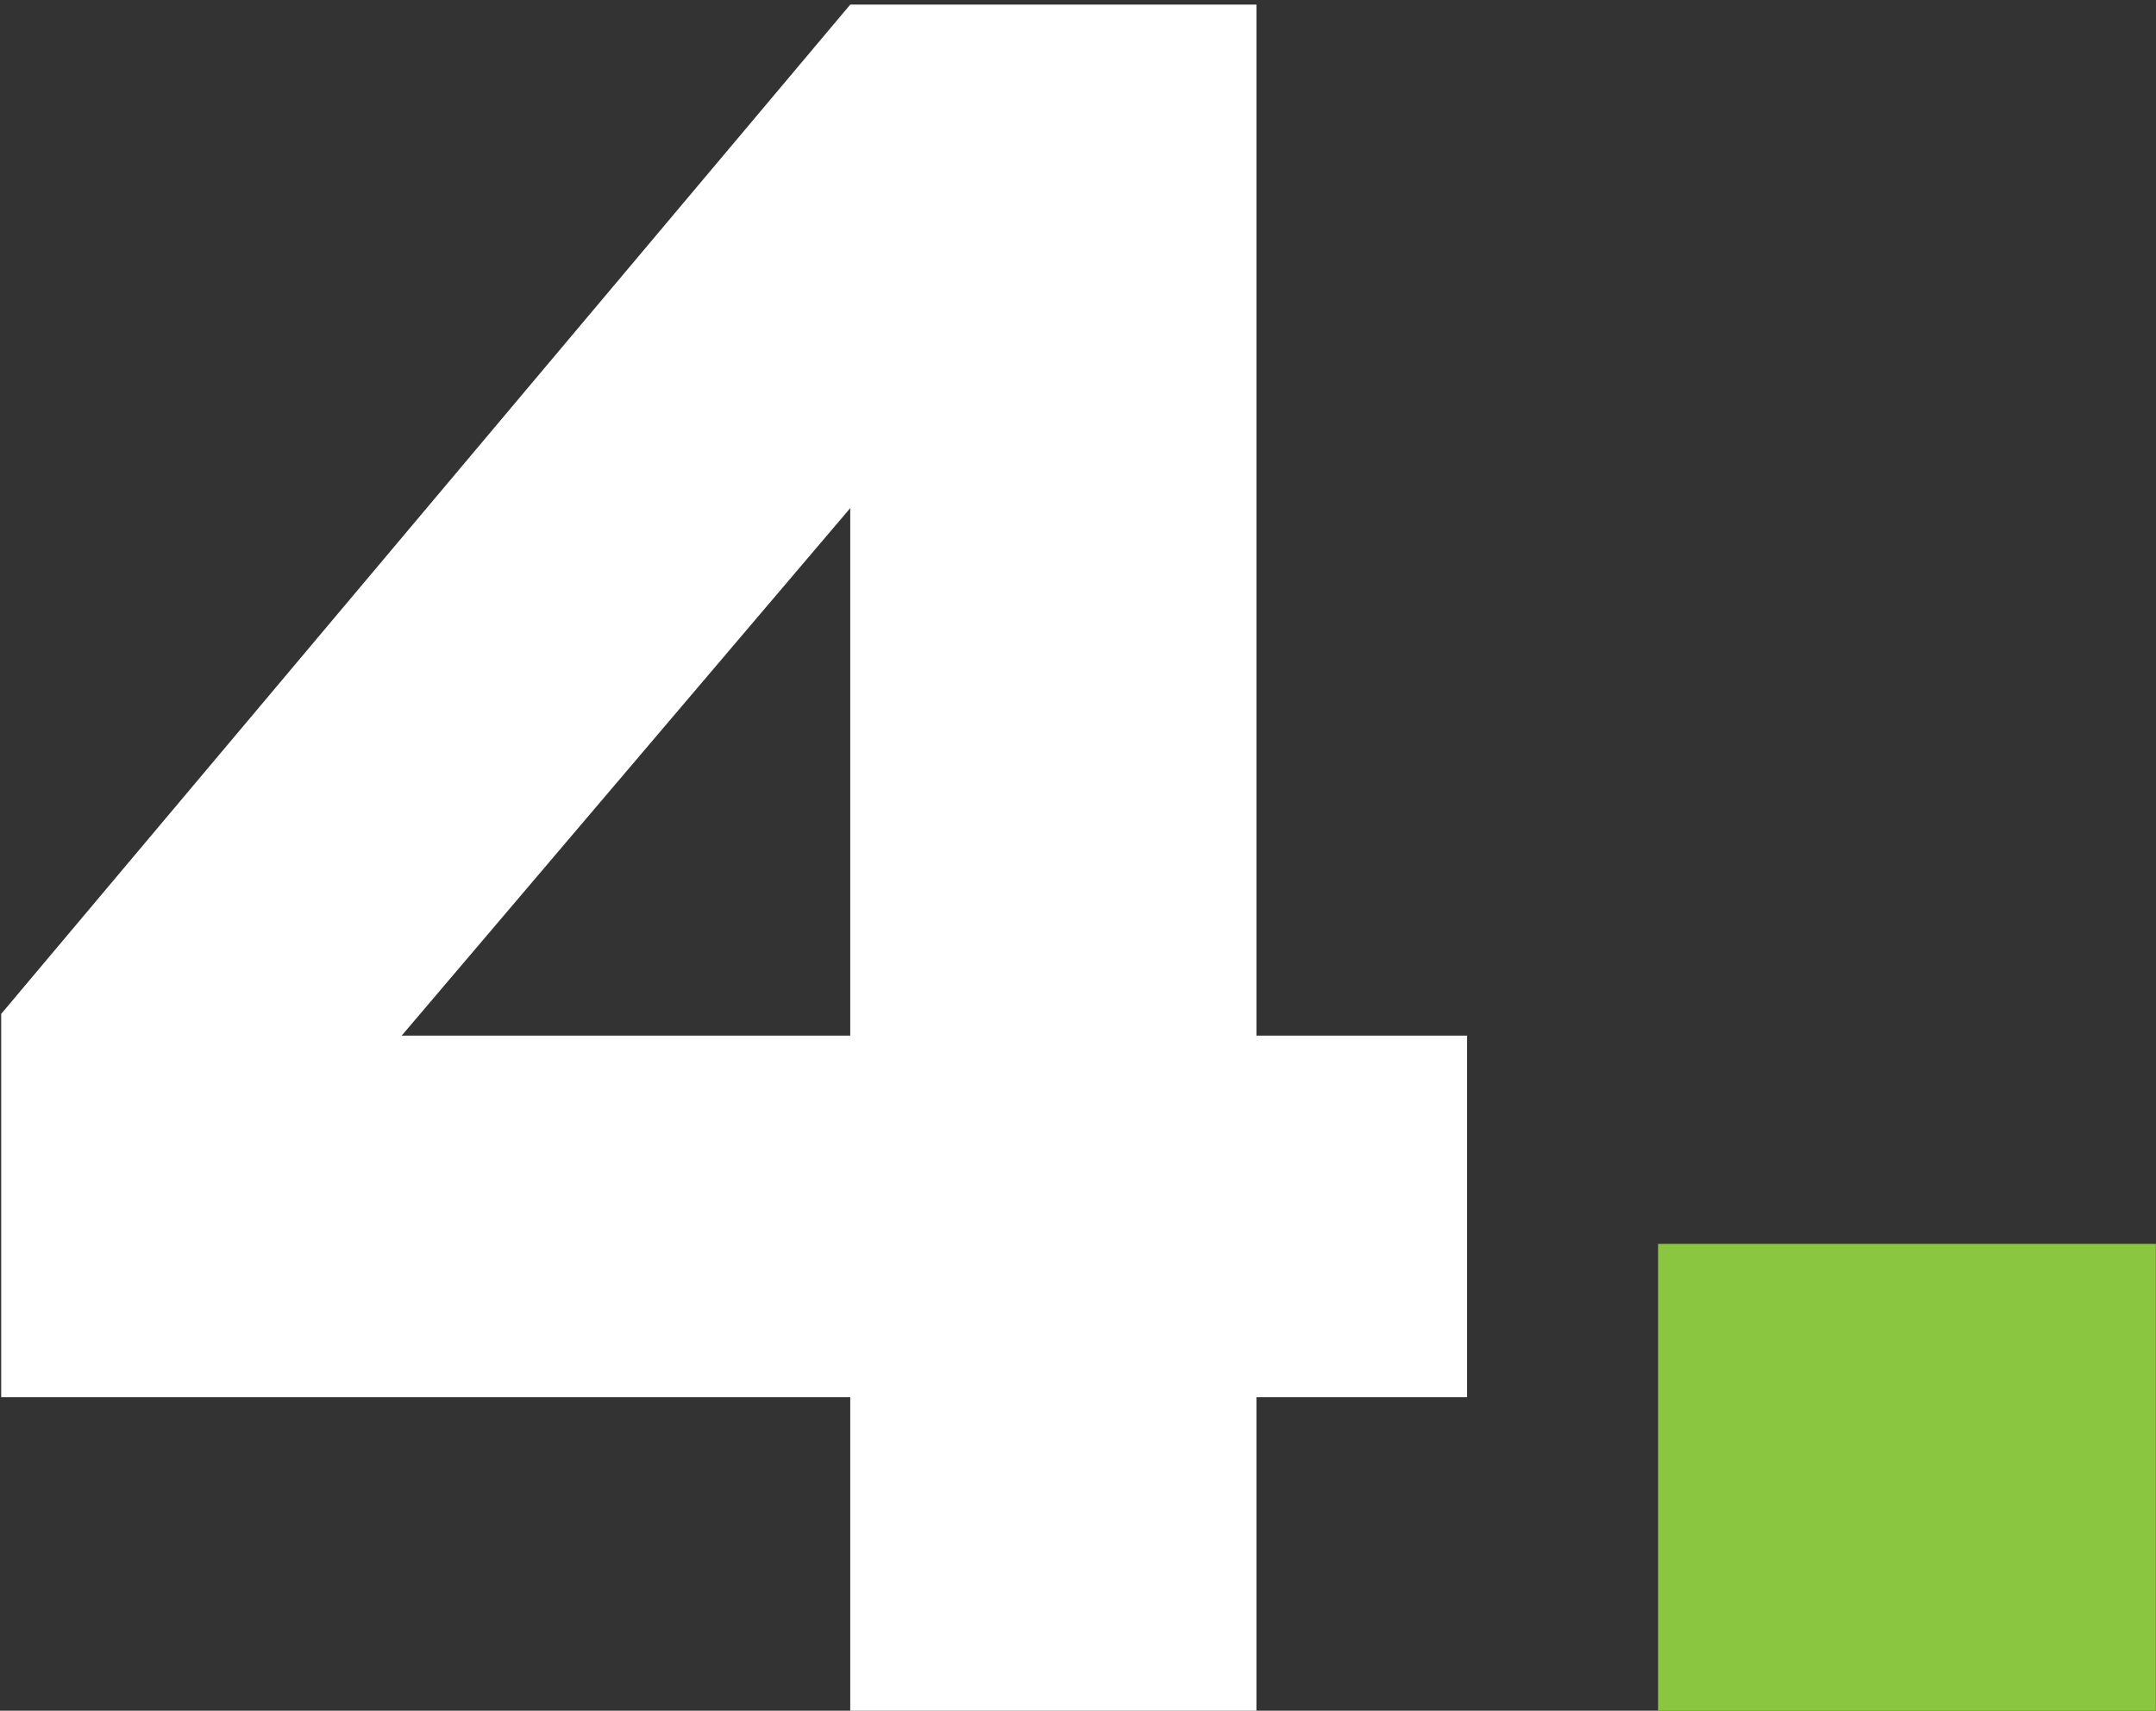
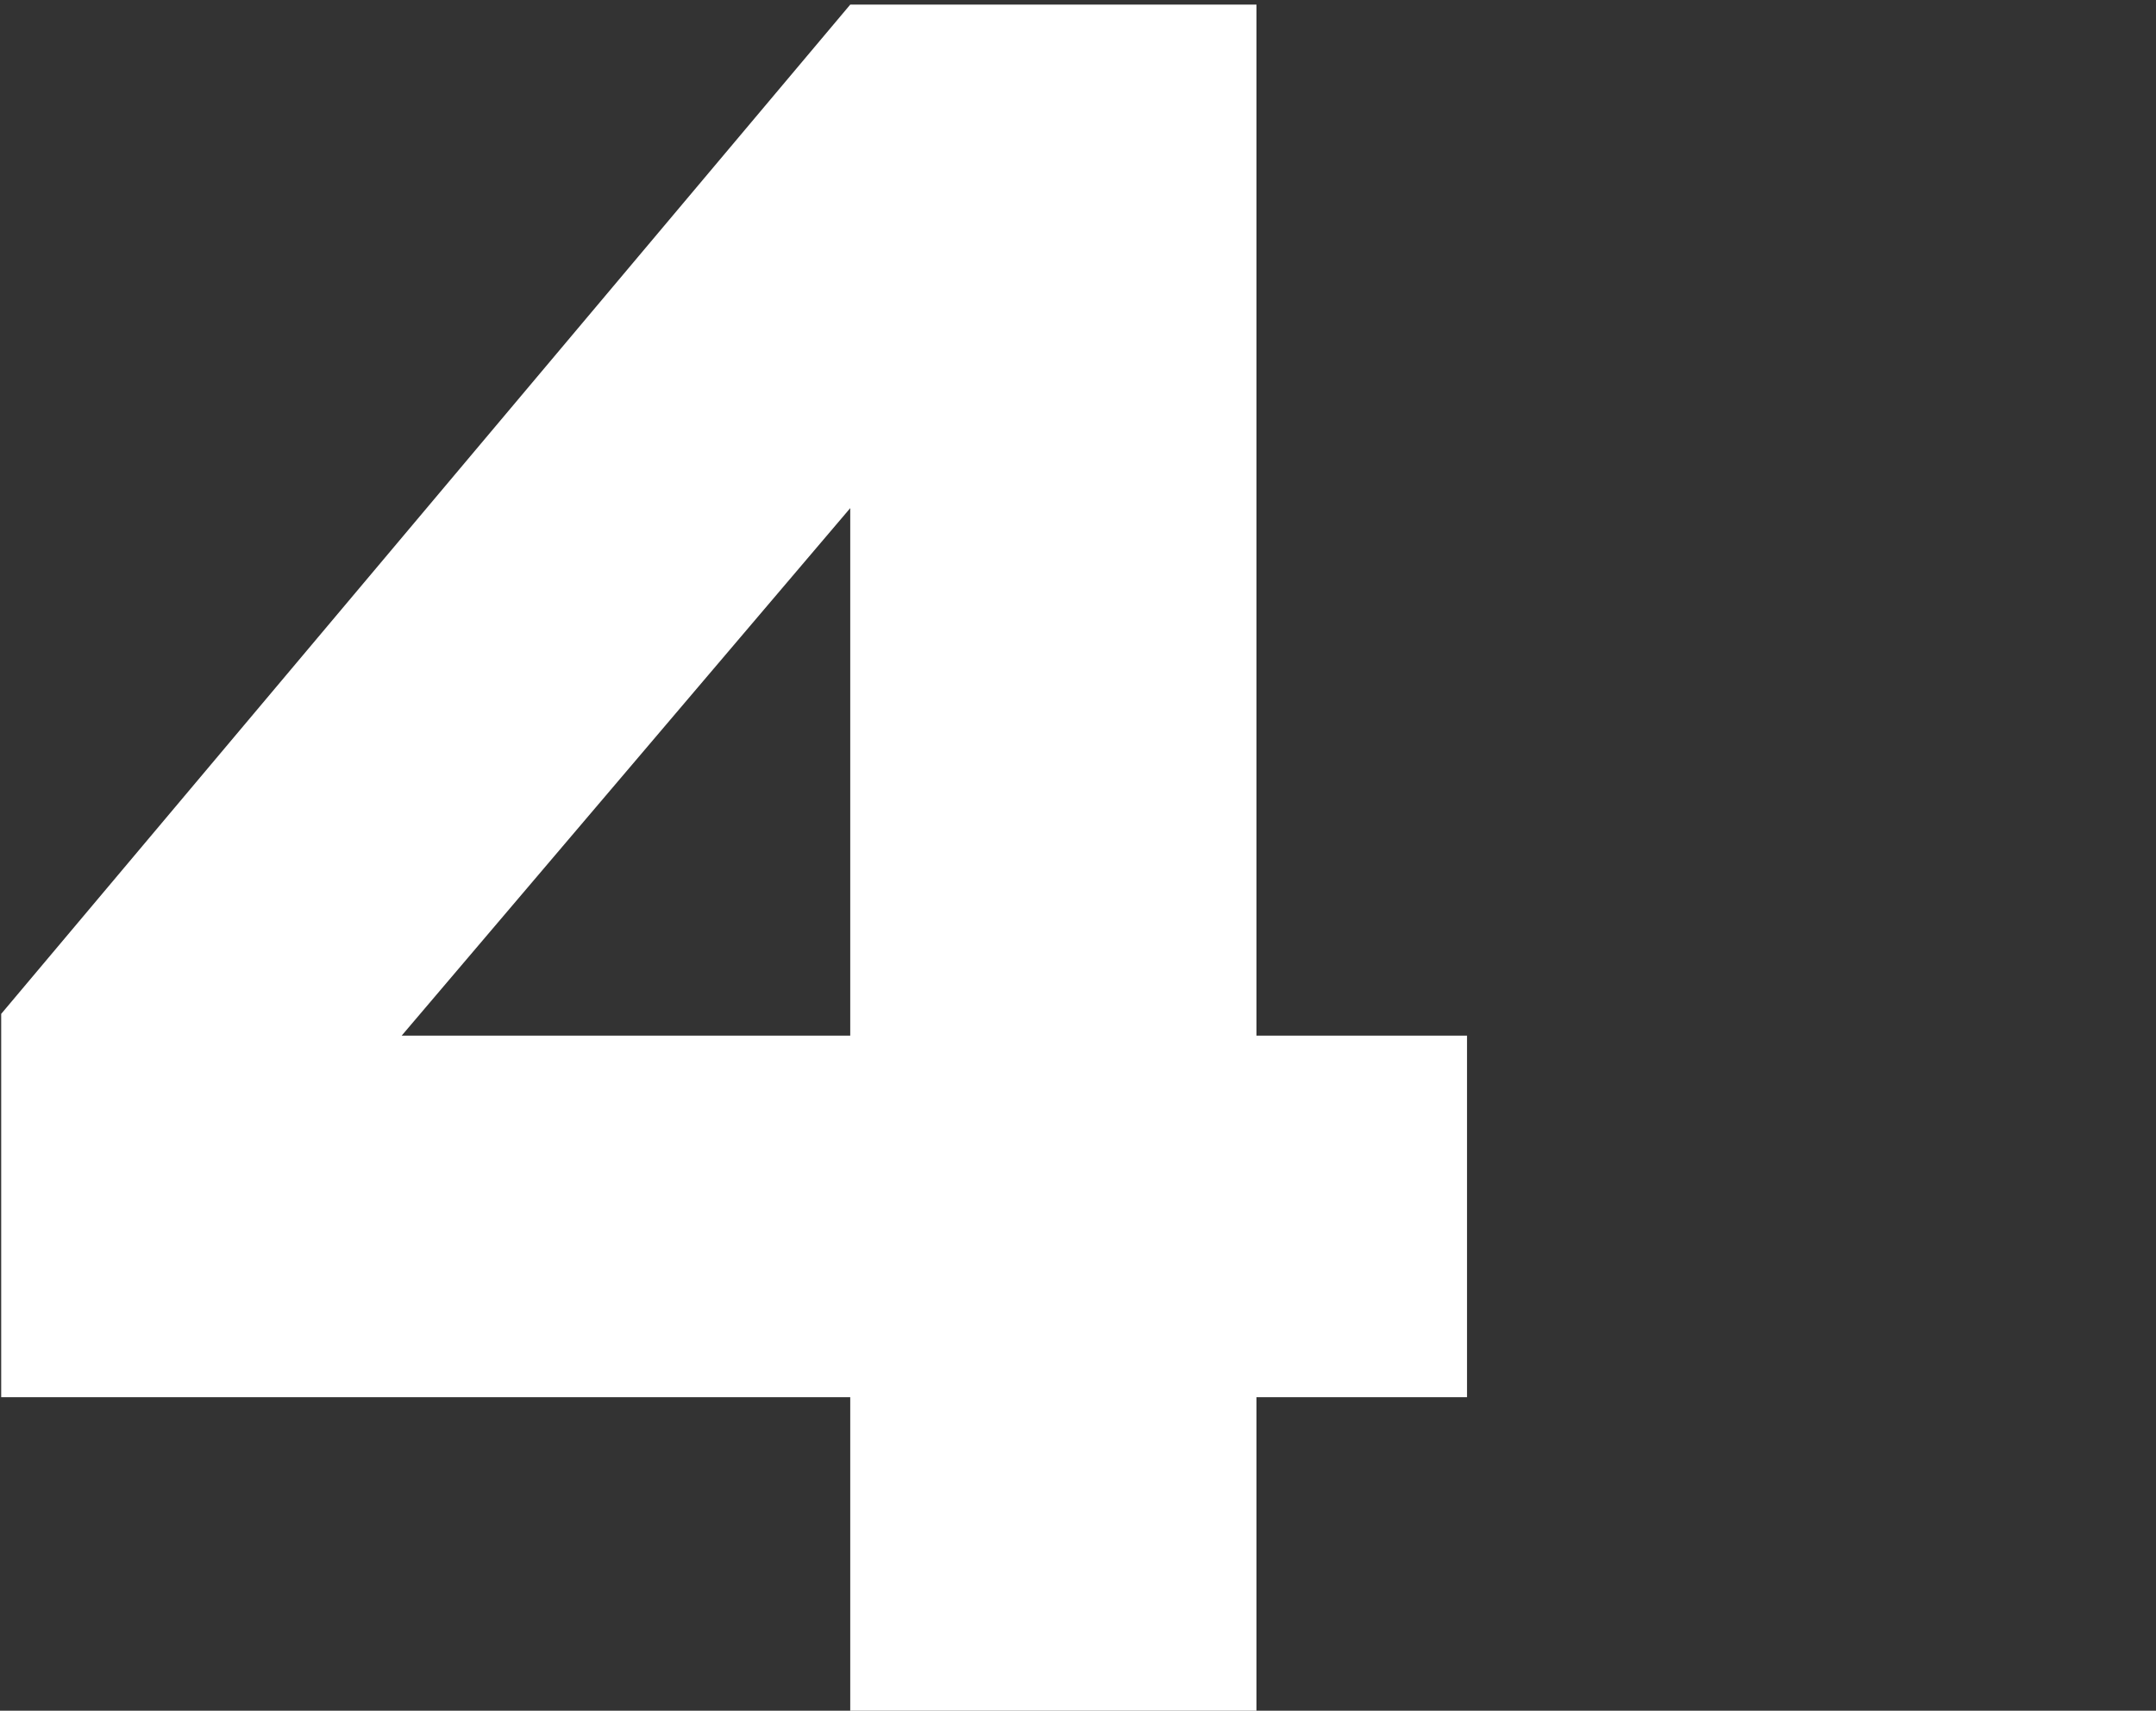
<svg xmlns="http://www.w3.org/2000/svg" width="92" height="73" viewBox="0 0 92 73" fill="none">
  <rect x="0" y="0" width="92" height="73" fill="#333333" stroke="none" />
  <path d="M36.281 59.621H0.051V43.264L36.281 0.197H53.615V44.191H62.6V59.621H53.615V73H36.281V59.621ZM36.281 44.191V21.682L17.141 44.191H36.281Z" fill="white" />
-   <path d="M70.754 53.078H91.994V73H70.754V53.078Z" fill="#8BC640" />
</svg>